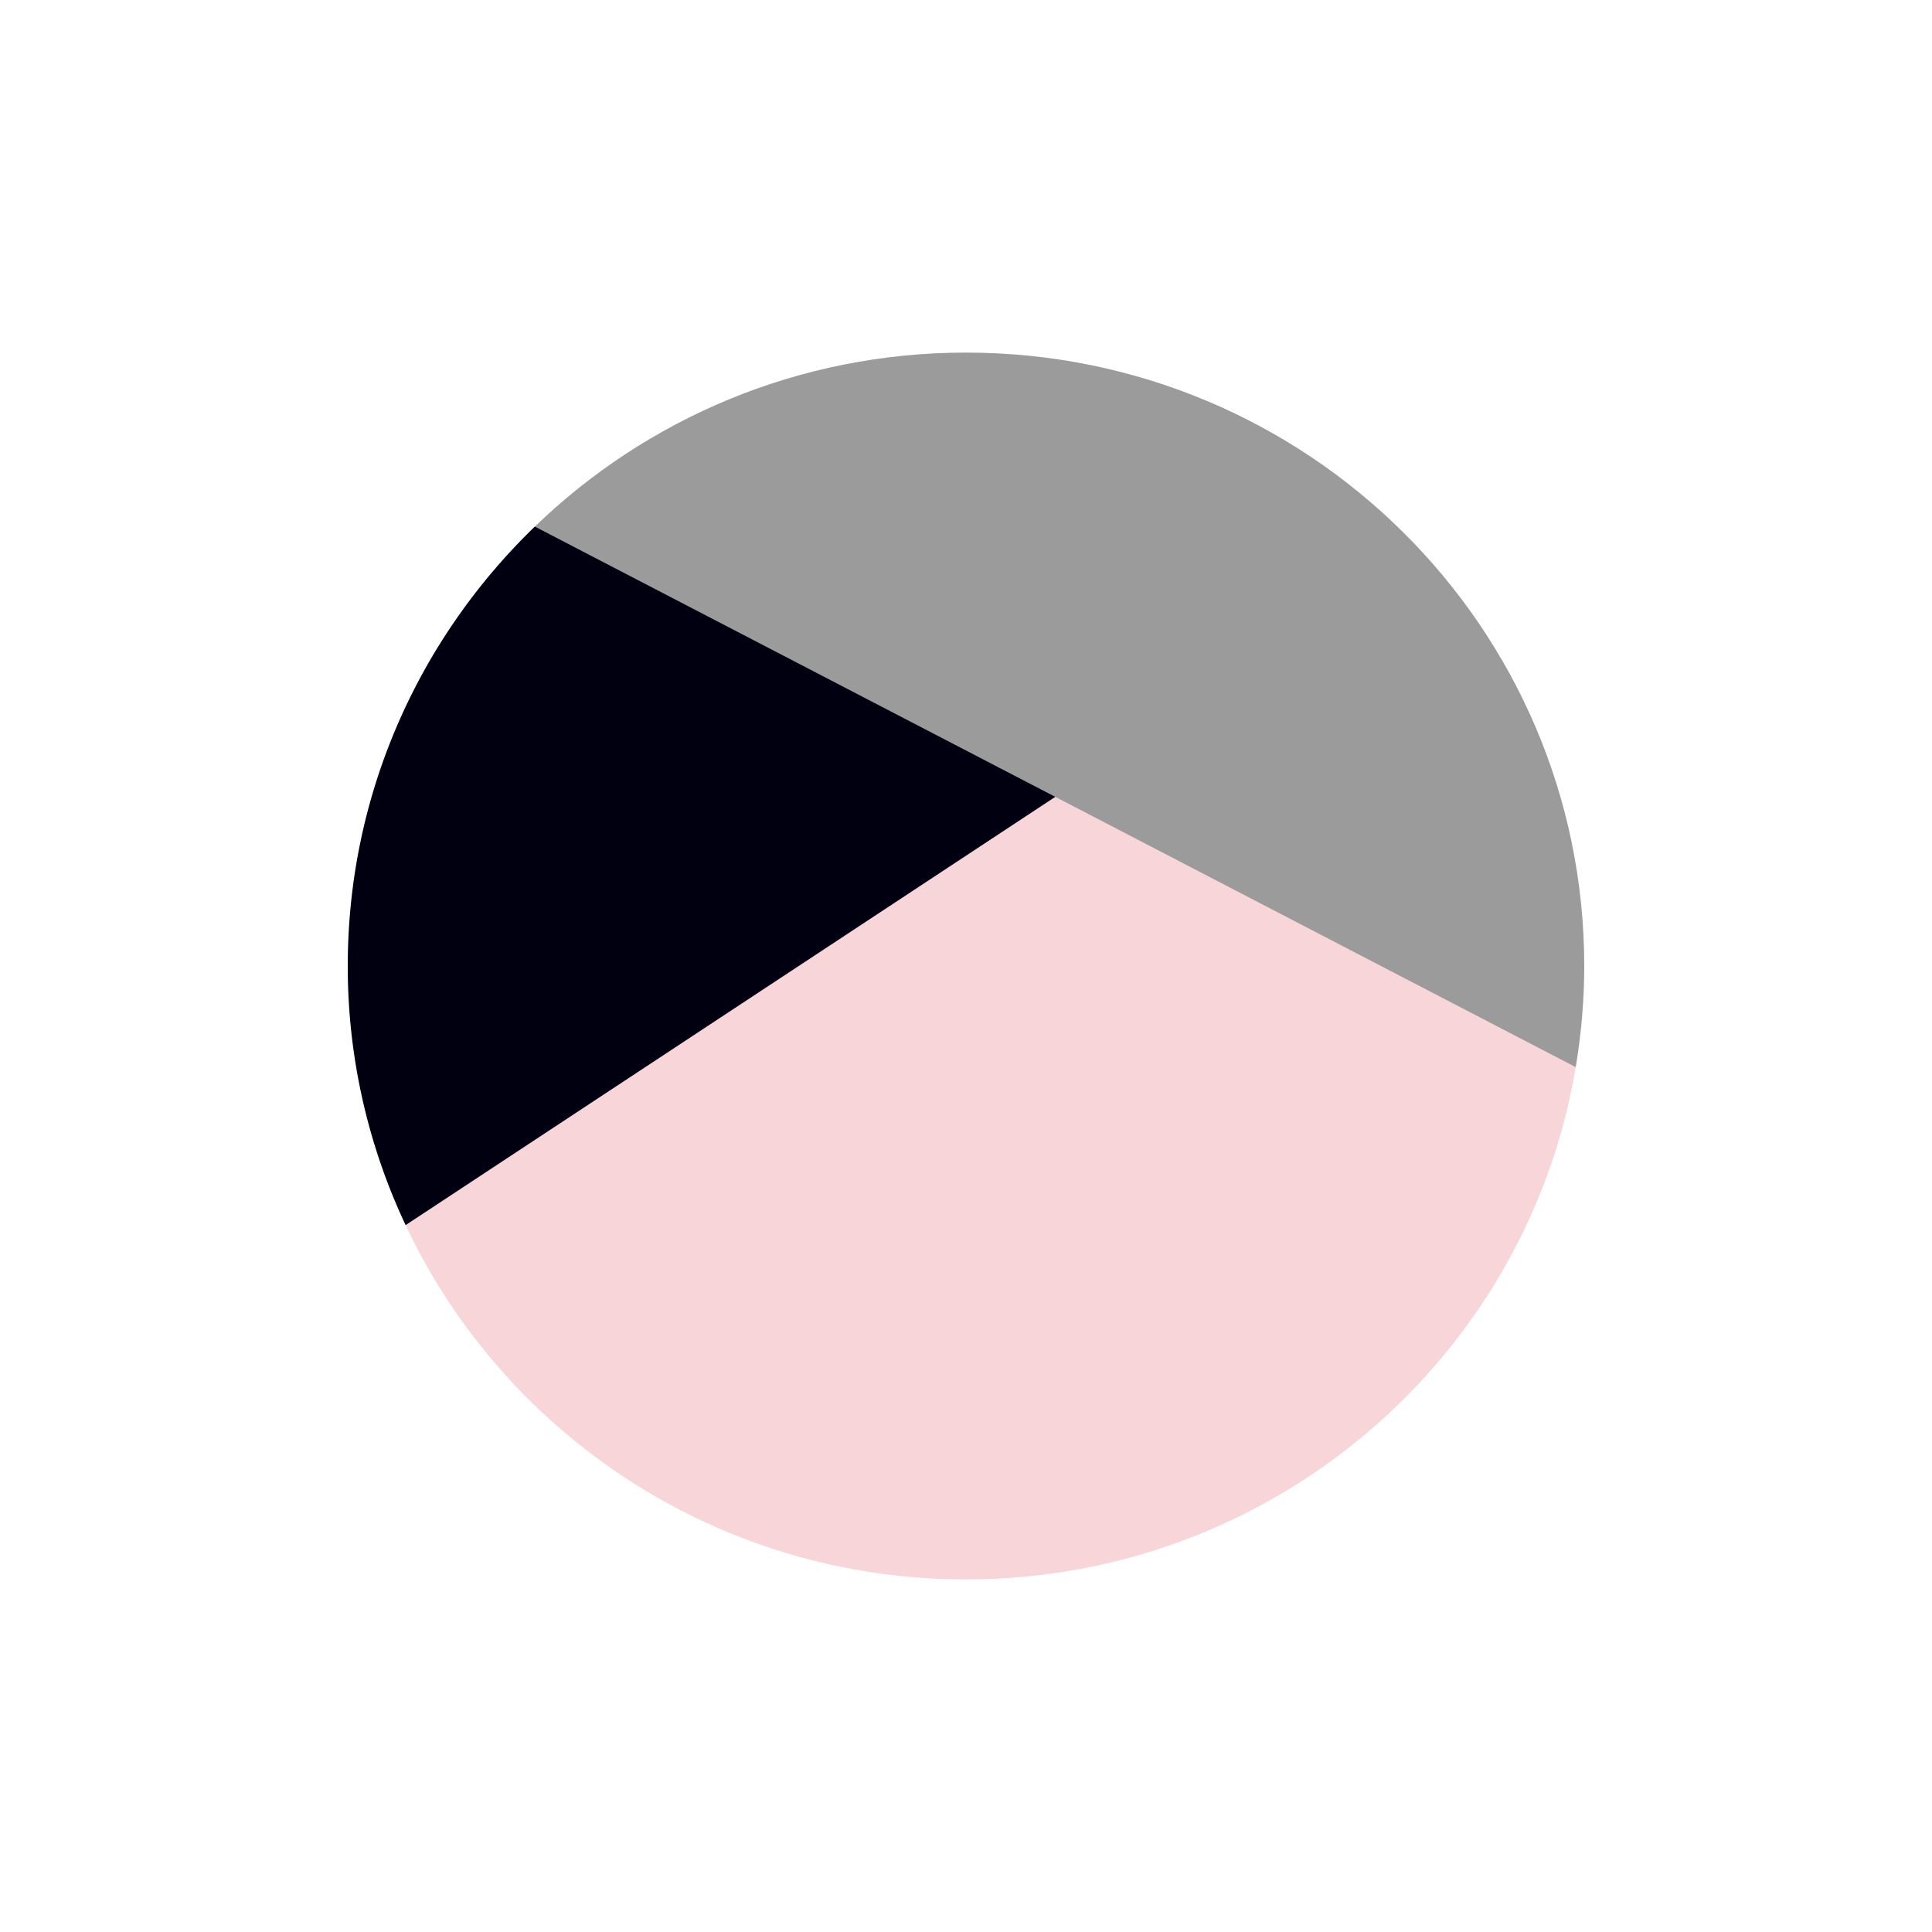
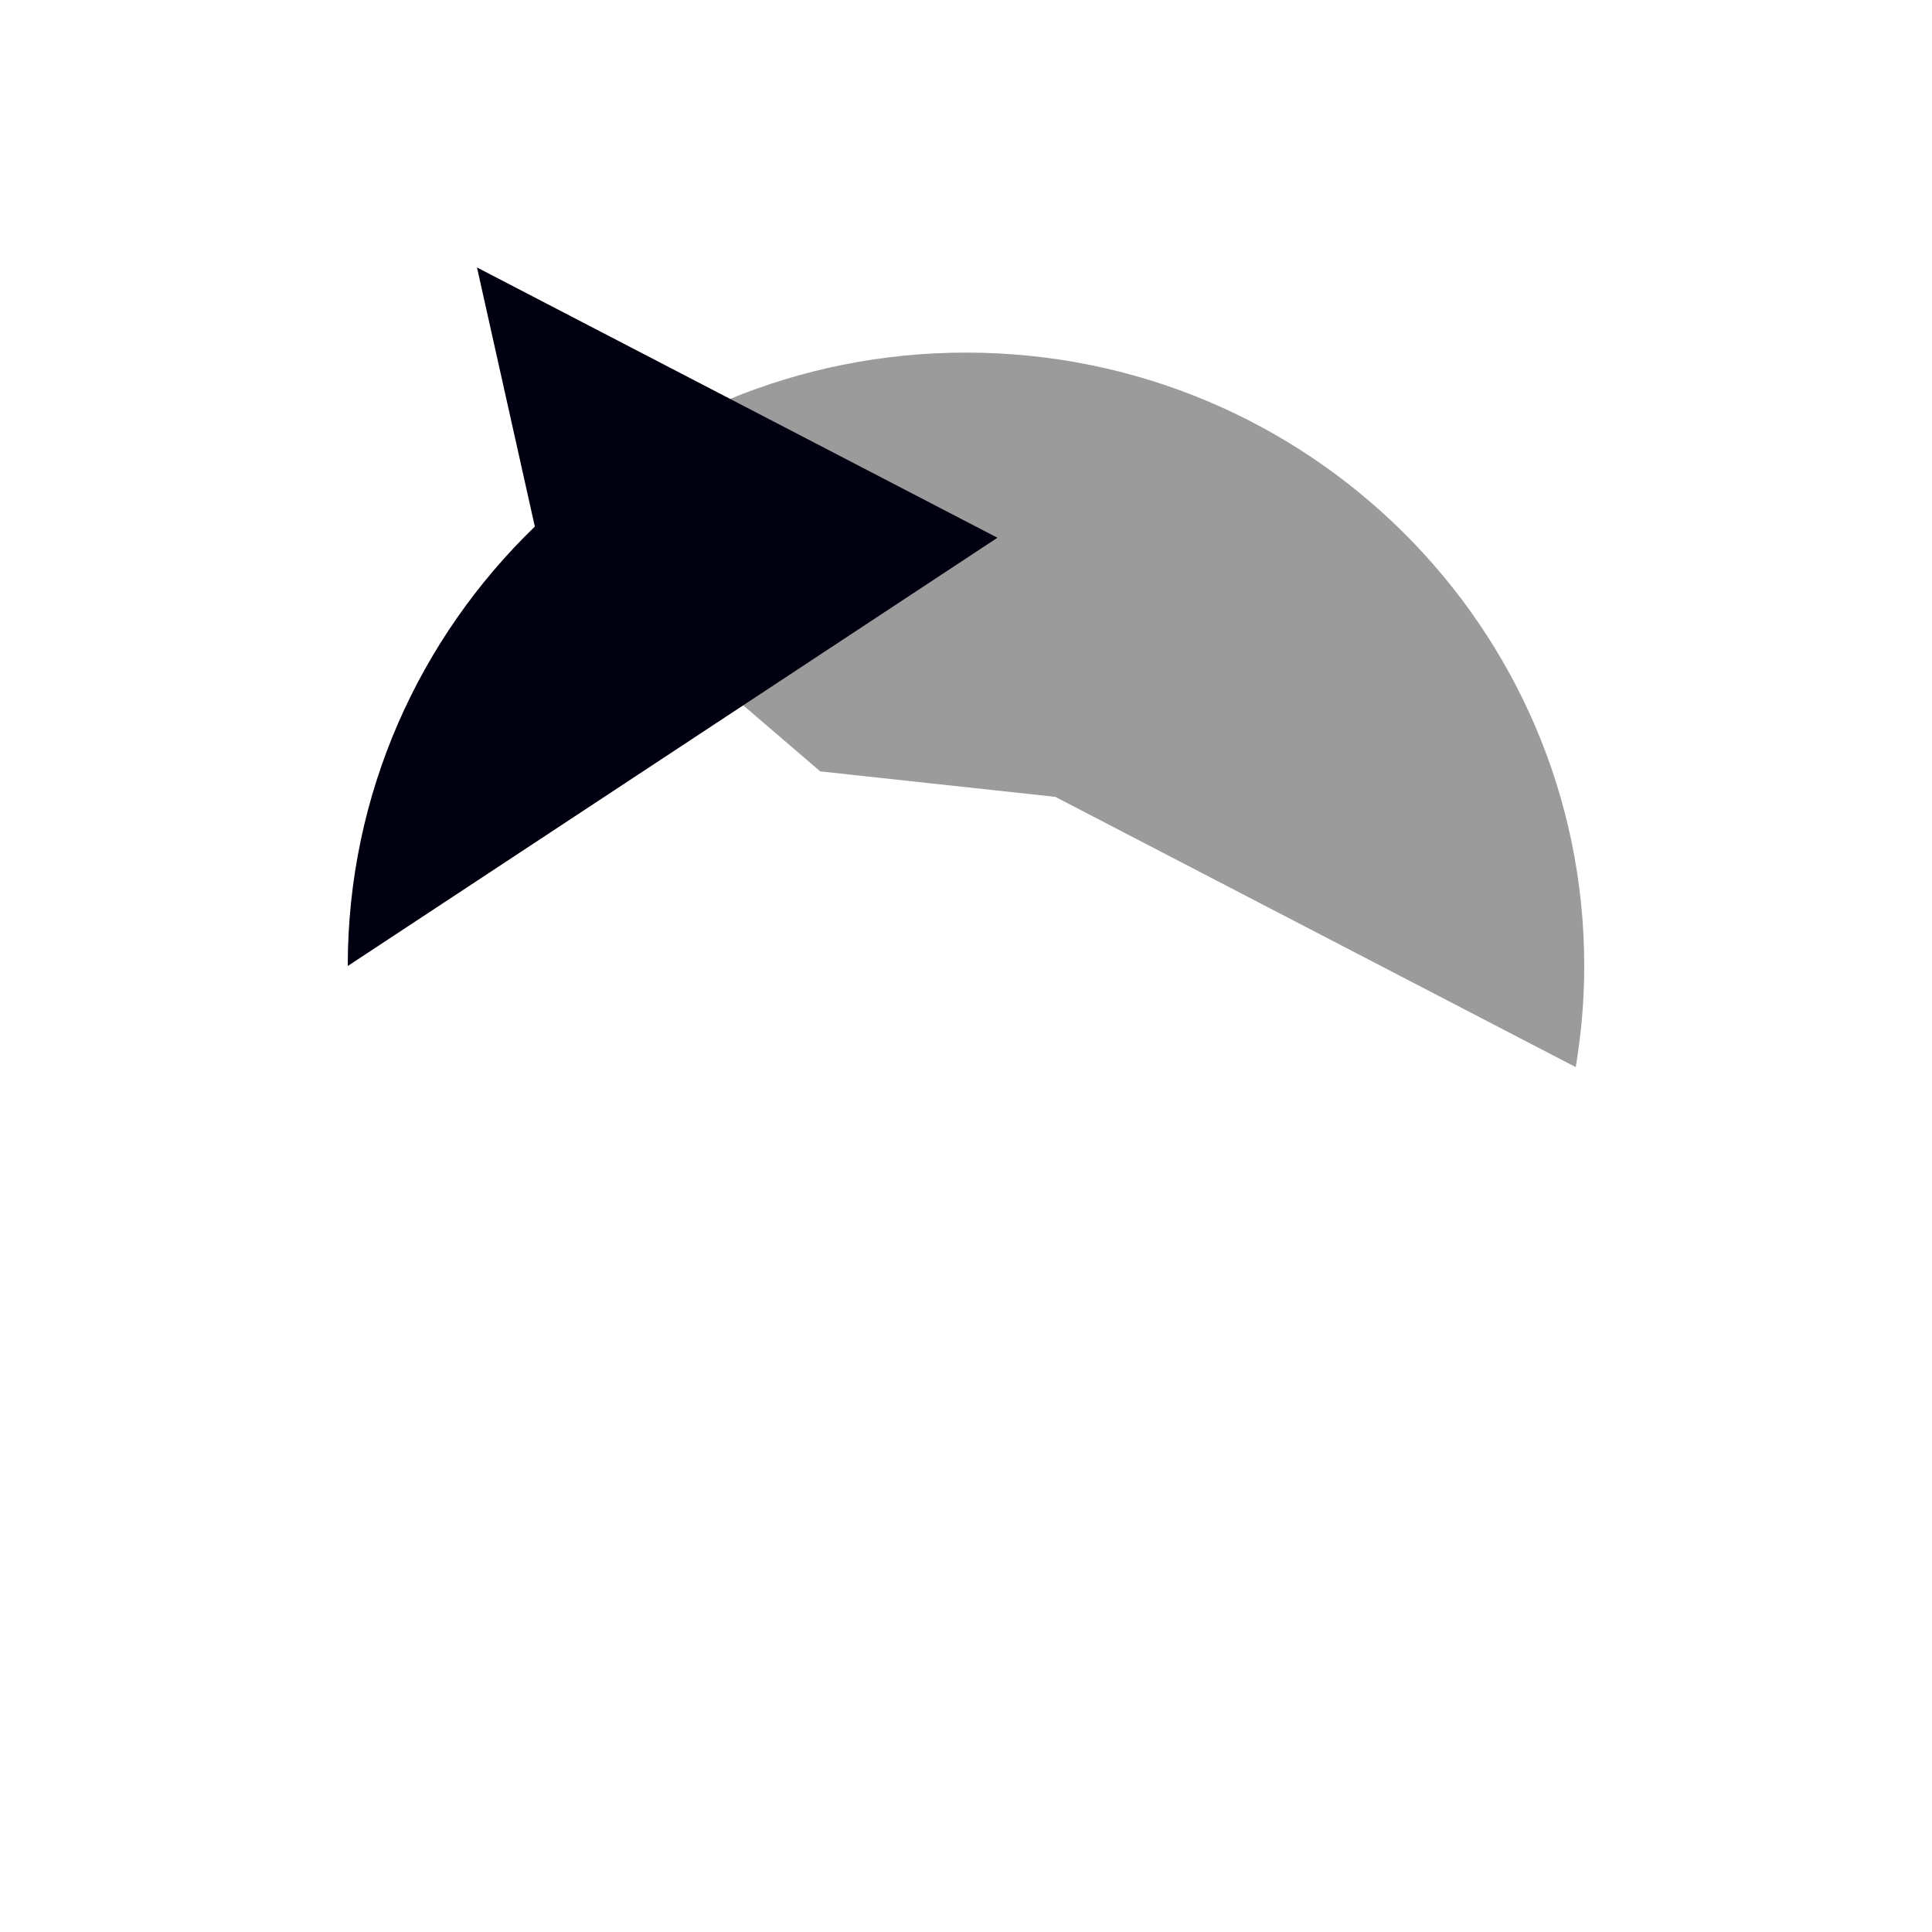
<svg xmlns="http://www.w3.org/2000/svg" data-bbox="36 36.5 128 127" viewBox="0 0 200 200" height="200" width="200" data-type="color">
  <g>
-     <path d="M41.99 126.823c10.191 21.66 32.329 36.677 58.009 36.677 31.752 0 58.088-22.945 63.119-53.031l-2.24-13.848-42.3-23.136-17.703 8.266-58.885 45.072z" fill="#F7D5D8" data-color="1" />
    <path d="M158.981 108.32l4.138 2.149c.57-3.409.881-6.901.881-10.469 0-35.07-28.654-63.5-64.001-63.5-17.364 0-33.102 6.873-44.632 18.011l29.544 25.343 24.333 2.636 49.737 25.83z" fill="#9C9B9B" data-color="2" />
-     <path d="M55.367 54.511C43.425 66.047 36 82.16 36 100a62.792 62.792 0 0 0 5.99 26.823l67.253-44.333-53.876-27.979z" fill="#000010" data-color="3" />
+     <path d="M55.367 54.511C43.425 66.047 36 82.16 36 100l67.253-44.333-53.876-27.979z" fill="#000010" data-color="3" />
  </g>
</svg>